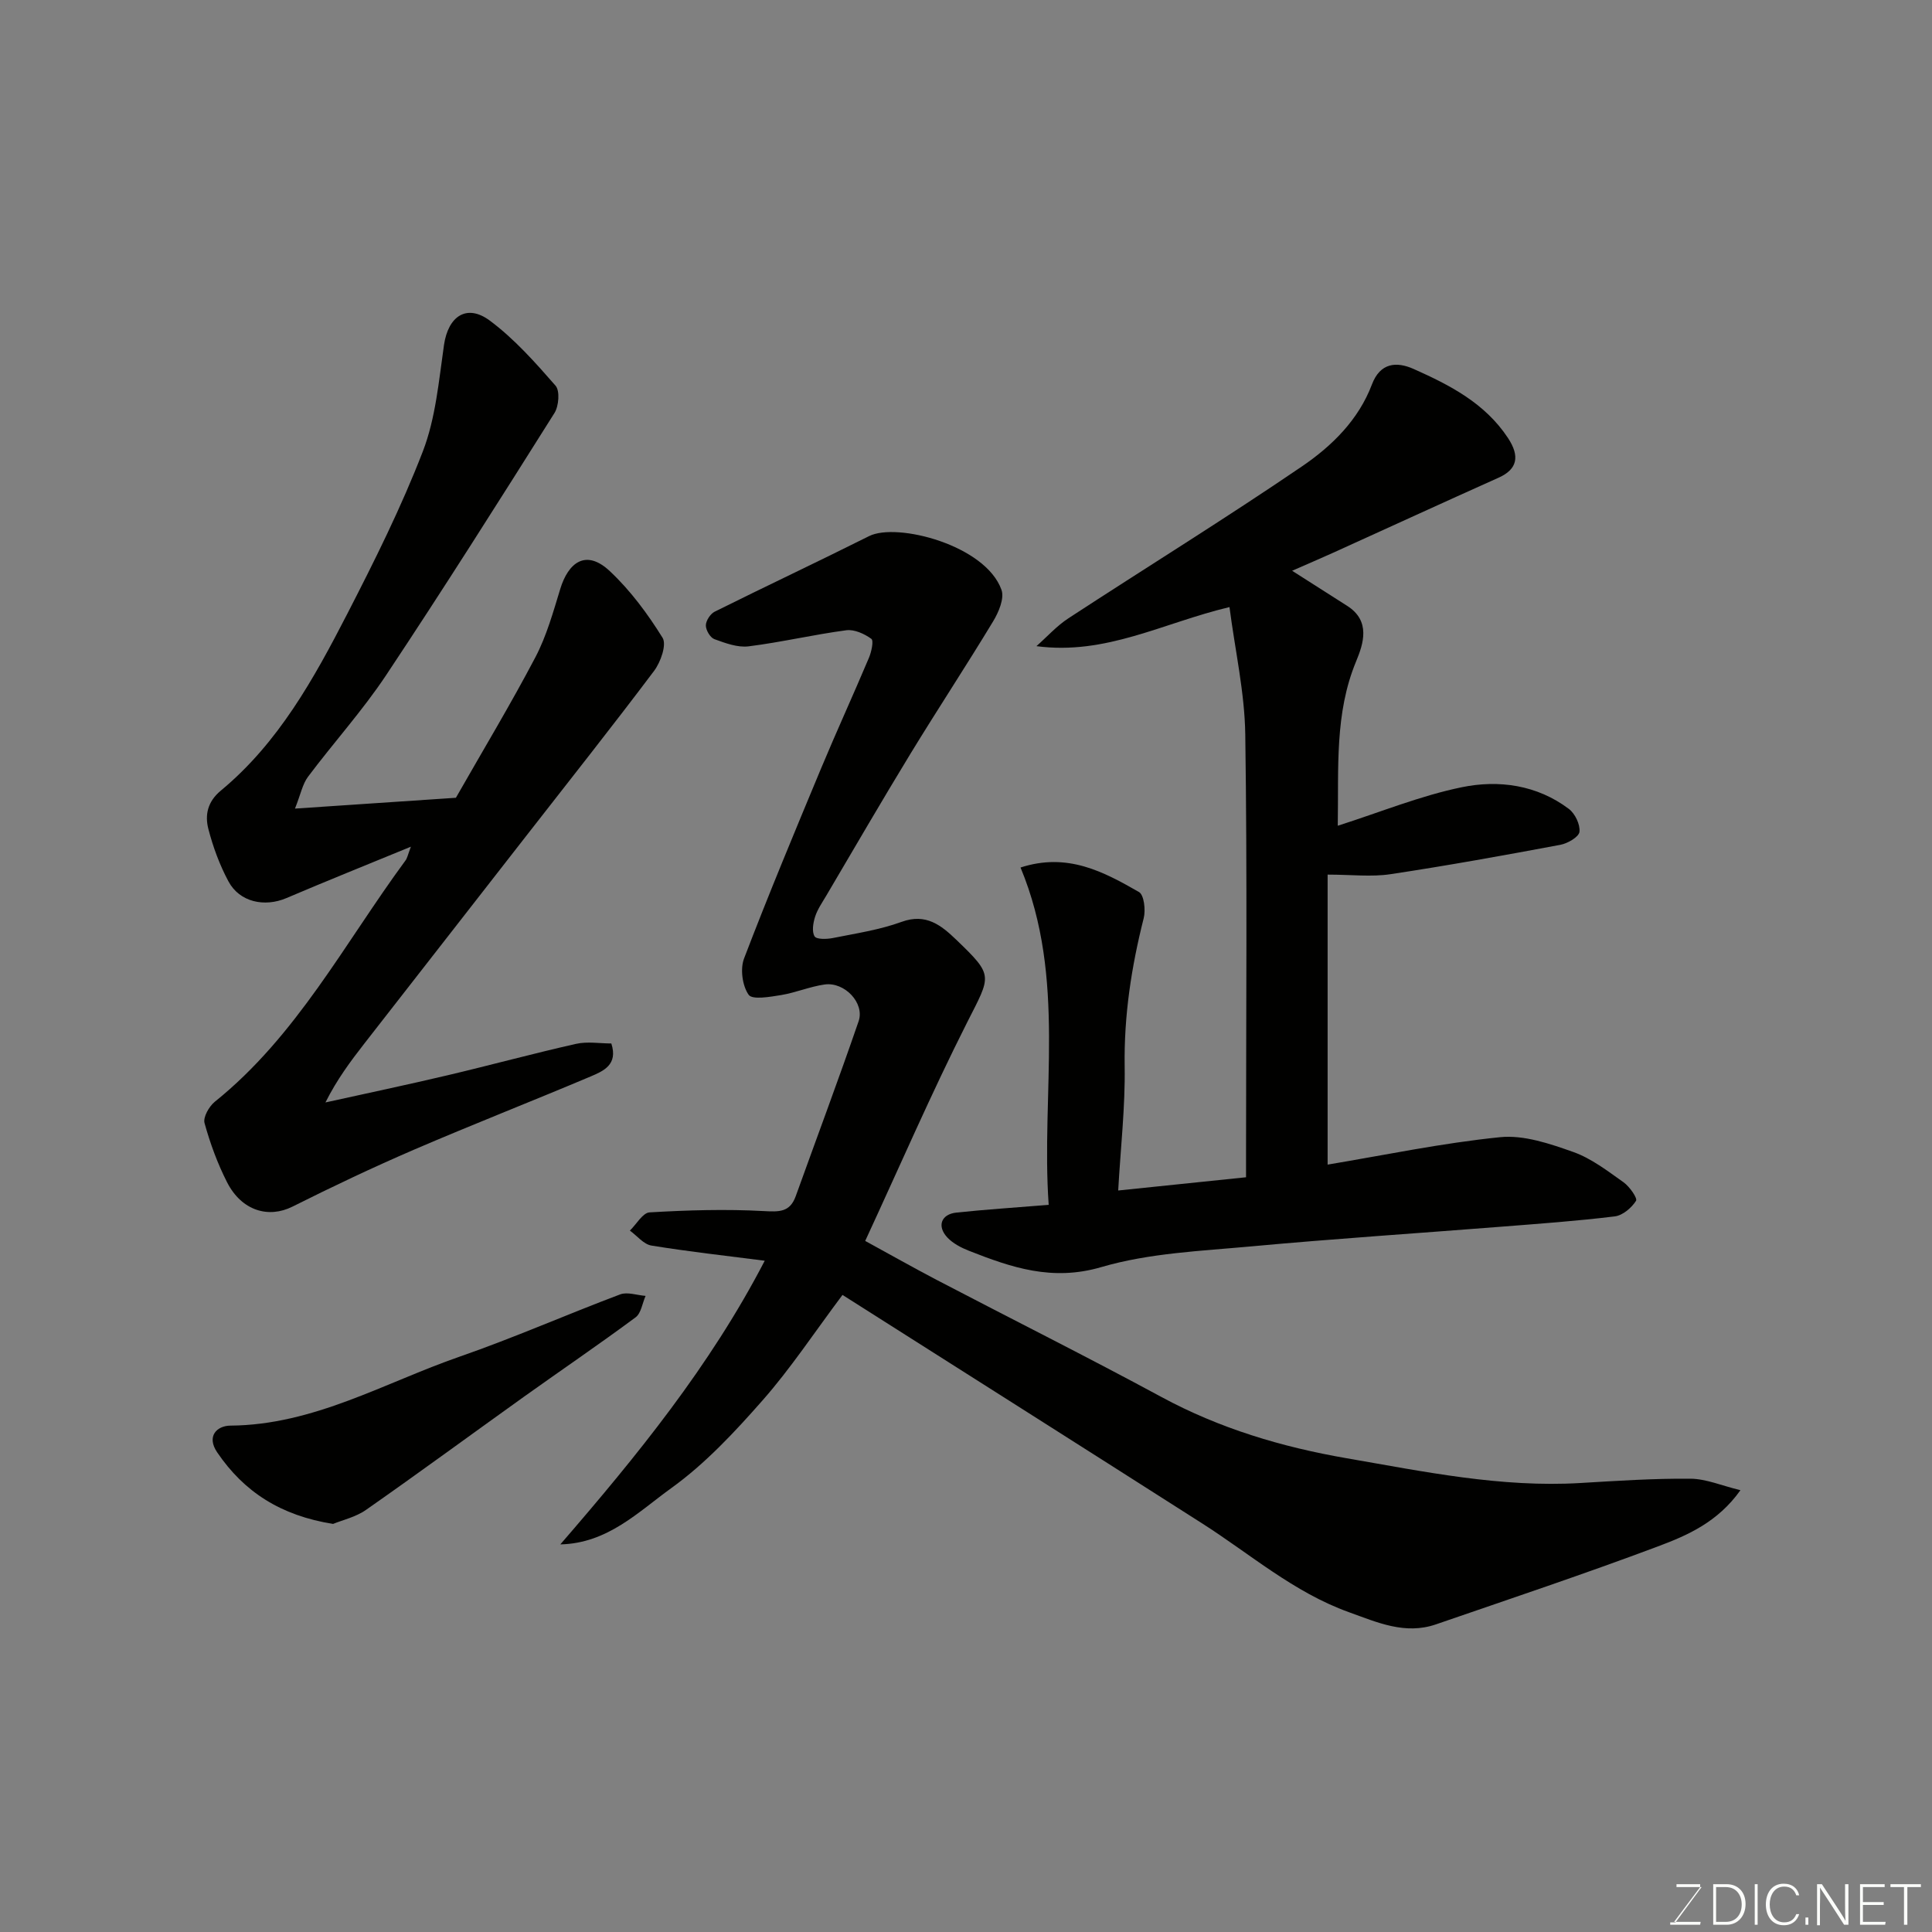
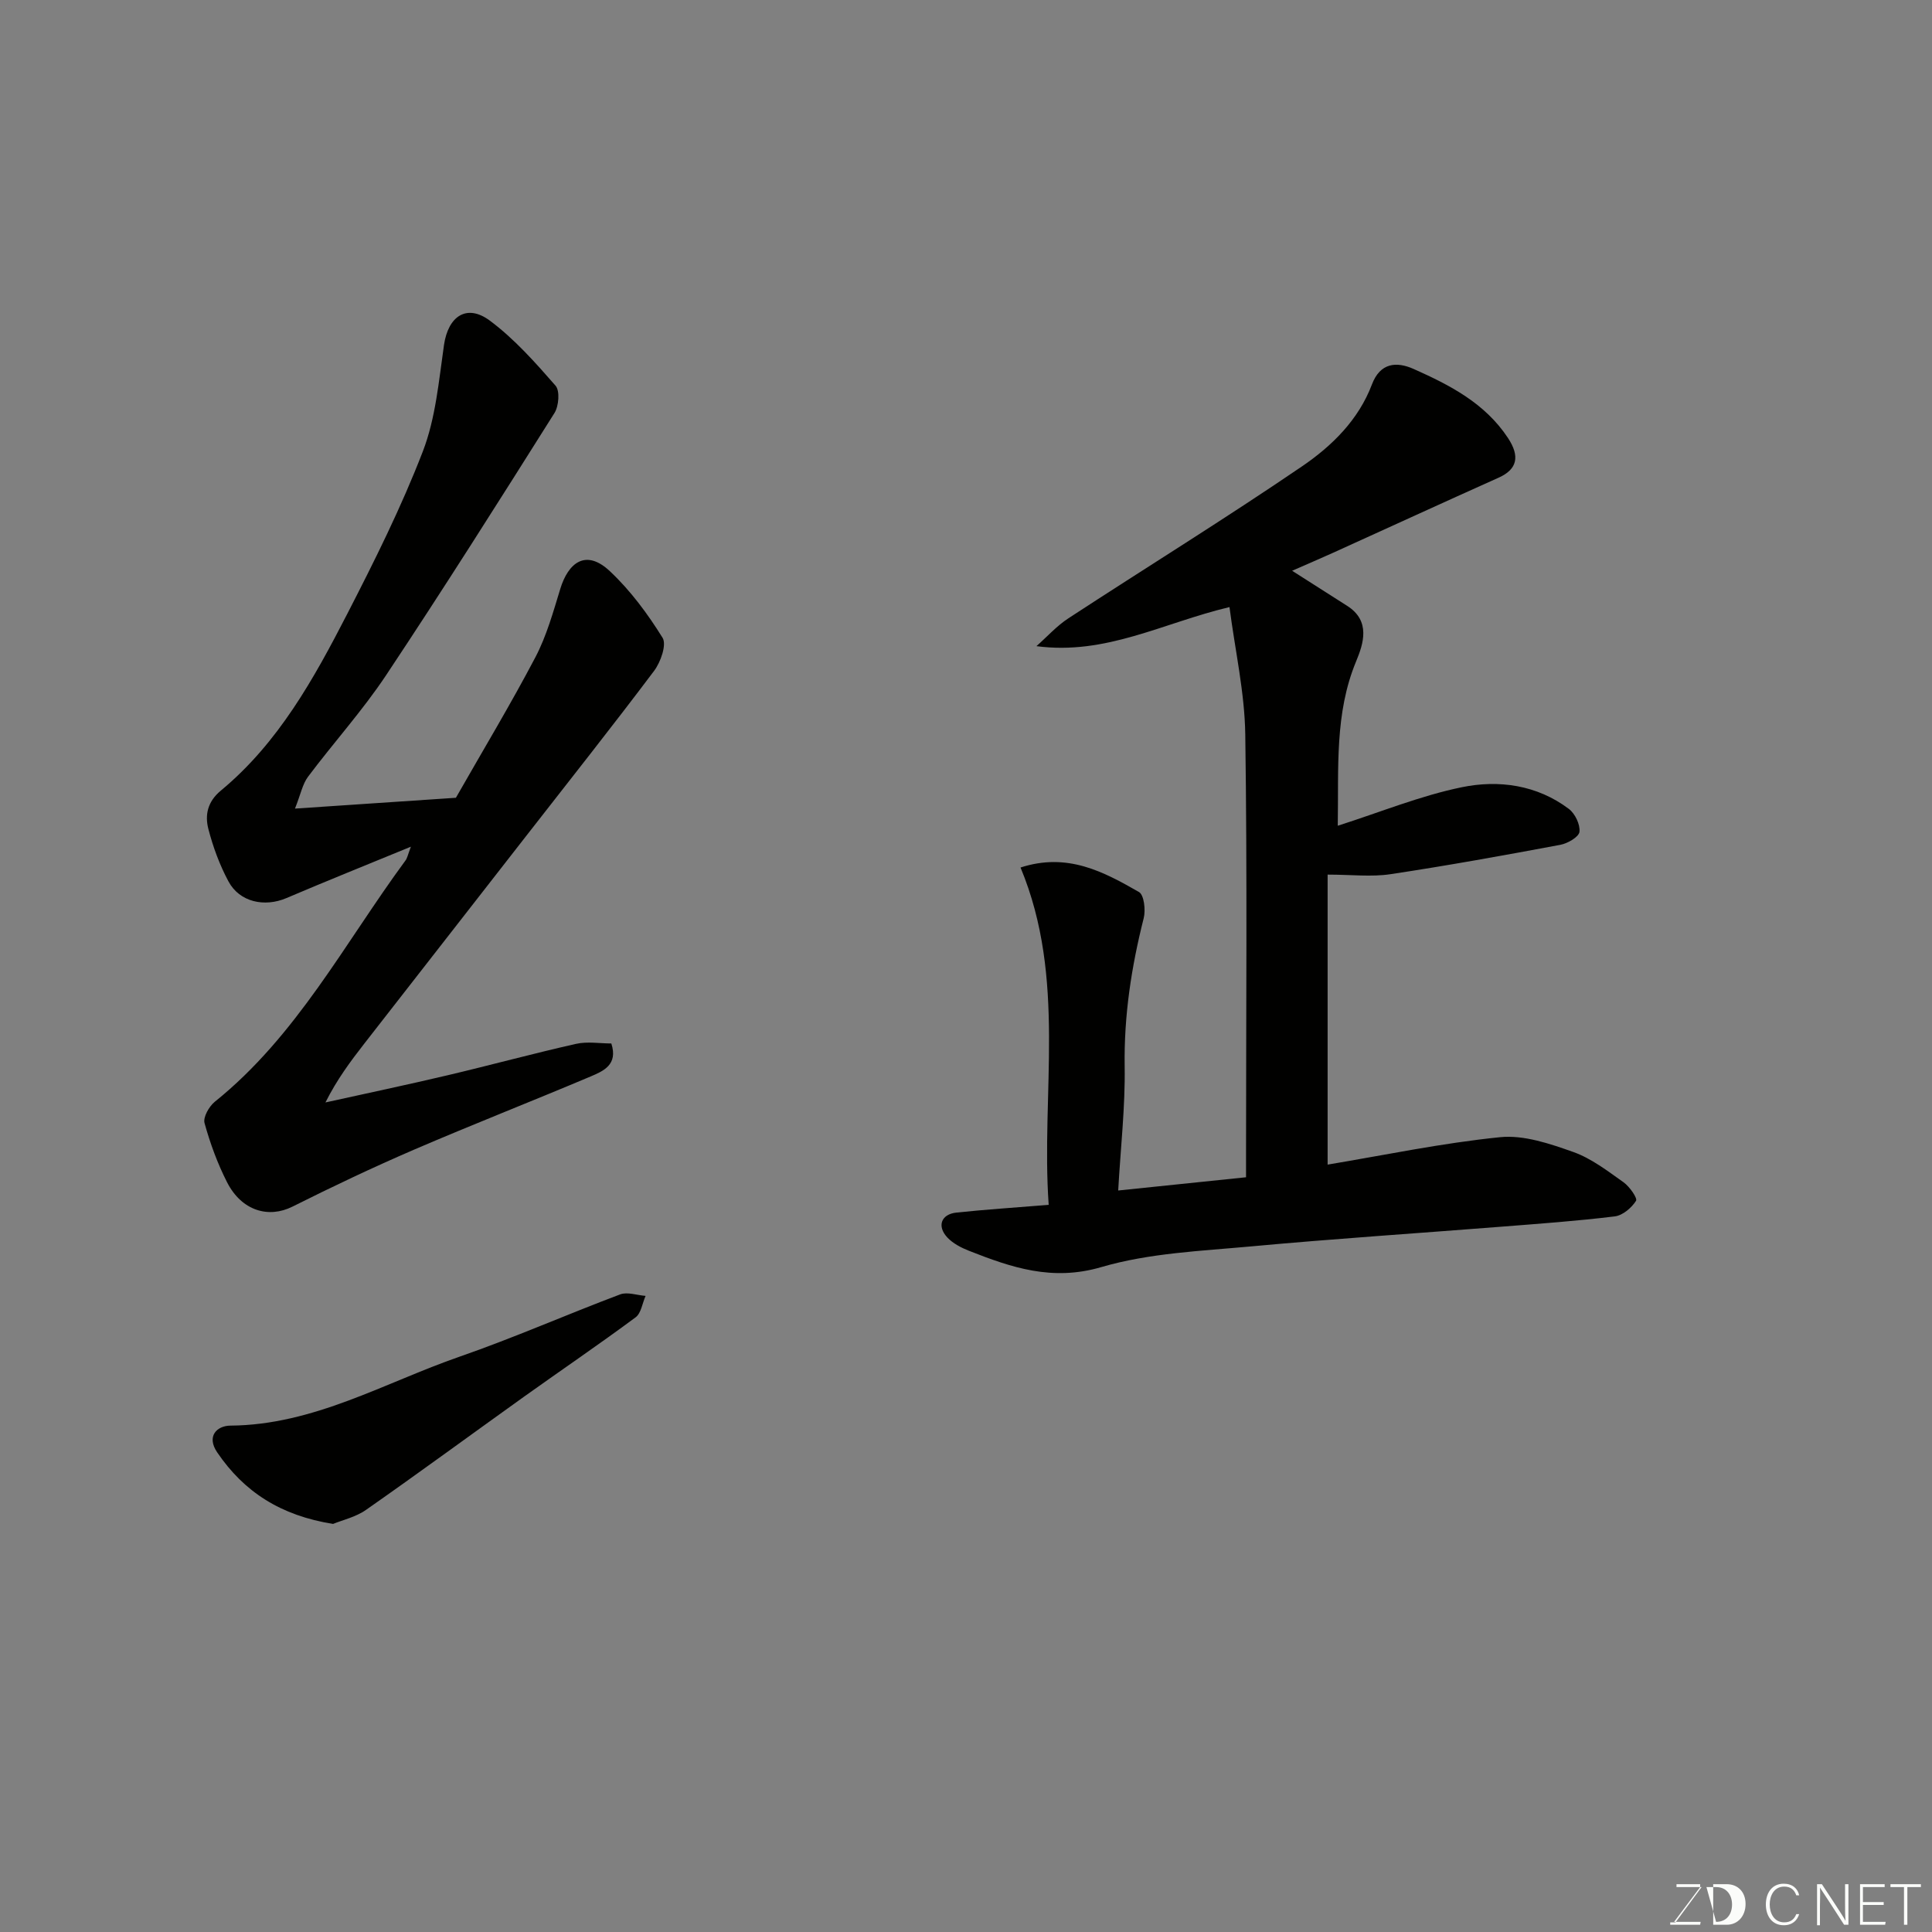
<svg xmlns="http://www.w3.org/2000/svg" enable-background="new 0 0 400 400" viewBox="0 0 400 400">
  <rect x="0" y="0" width="400" height="400" fill="#808080" stroke="none" />
-   <path d="m174.43 268.1c-5.92 7.9-10.77 15.27-16.55 21.83-5.77 6.56-11.87 13.11-18.9 18.17-6.81 4.9-13.18 11.44-22.97 11.65 15.86-18.33 31.03-36.96 42.32-58.73-7.75-1-15.64-1.87-23.46-3.14-1.61-.26-2.98-2.03-4.46-3.1 1.36-1.31 2.66-3.69 4.08-3.77 7.86-.46 15.77-.7 23.62-.27 3.22.17 5.43.27 6.64-3.09 4.34-12.07 8.85-24.09 13.02-36.22 1.29-3.77-2.92-8.19-7.05-7.6-3.04.43-5.97 1.69-9.01 2.19-2.28.37-5.95 1.02-6.71-.06-1.31-1.87-1.78-5.35-.95-7.52 5.05-13.22 10.51-26.29 15.95-39.36 3.2-7.67 6.67-15.22 9.9-22.88.52-1.23 1.03-3.56.5-3.94-1.44-1.04-3.53-2-5.2-1.77-6.77.9-13.45 2.48-20.22 3.33-2.28.28-4.81-.67-7.07-1.49-.87-.32-1.78-1.87-1.77-2.85s.93-2.39 1.83-2.84c10.63-5.29 21.37-10.34 31.98-15.65 5.74-2.87 24.11 1.87 27.4 11.14.63 1.78-.6 4.65-1.75 6.54-5.56 9.2-11.49 18.19-17.09 27.37-5.94 9.74-11.67 19.62-17.47 29.45-.83 1.4-1.79 2.78-2.28 4.3-.41 1.29-.71 3.08-.11 4.07.4.66 2.53.6 3.78.35 4.78-.96 9.69-1.69 14.24-3.35 5.05-1.84 8.2.72 11.29 3.68 7.85 7.55 7.24 7.32 2.28 17.13-7.43 14.7-13.97 29.84-21.11 45.25 4.85 2.65 9.78 5.44 14.8 8.07 15.5 8.1 31.15 15.92 46.53 24.24 12.07 6.53 24.93 10.36 38.32 12.68 16.03 2.77 32 6.11 48.43 5.13 7.59-.45 15.2-.96 22.79-.89 3.25.03 6.49 1.45 10.34 2.38-4.7 6.61-10.94 9.34-17.09 11.64-15.2 5.7-30.61 10.85-45.96 16.14-6.39 2.2-12.13-.41-18.03-2.53-11.43-4.11-20.45-12.07-30.47-18.44-24.72-15.77-49.5-31.46-74.36-47.24z" fill="#010100" />
  <path d="m276.97 170.96c8.87-2.83 17.1-6.21 25.66-7.97 7.67-1.58 15.58-.49 22.19 4.49 1.28.97 2.37 3.24 2.19 4.75-.13 1.06-2.45 2.4-3.96 2.68-11.69 2.19-23.4 4.31-35.16 6.08-3.96.6-8.09.09-13.02.09v60.04c11.66-1.94 23.63-4.46 35.73-5.68 4.91-.49 10.28 1.35 15.11 3.06 3.76 1.33 7.12 3.94 10.43 6.28 1.24.88 2.93 3.3 2.58 3.84-.93 1.46-2.76 3.02-4.4 3.22-7.83.96-15.7 1.52-23.57 2.14-17.23 1.36-34.47 2.48-51.68 4.07-10.42.96-21.14 1.38-31.06 4.29-10.17 2.98-18.59.09-27.4-3.38-1.62-.64-3.32-1.52-4.48-2.76-2.19-2.35-1.27-4.82 1.9-5.15 6.05-.64 12.13-1.03 19.09-1.6-1.63-23.07 3.76-46.81-5.83-69.84 9.76-3.17 17.24.91 24.52 5.07 1.06.6 1.41 3.74.98 5.43-2.55 10.08-4.1 20.19-3.94 30.66.13 8.41-.84 16.83-1.34 25.71 9.03-.93 17.39-1.8 26.47-2.74 0-1.67 0-3.43 0-5.19 0-28.82.26-57.65-.16-86.46-.12-8.7-2.1-17.37-3.27-26.4-13.82 3.29-25.56 10-39.97 8.09 2.2-1.94 4.2-4.19 6.64-5.78 16.1-10.52 32.48-20.63 48.37-31.46 6.16-4.2 11.68-9.6 14.46-16.96 1.7-4.49 5.08-4.78 8.65-3.18 7.49 3.34 14.75 7.07 19.51 14.28 2.5 3.79 1.95 6.47-1.92 8.21-11.43 5.12-22.81 10.35-34.21 15.52-2.81 1.27-5.65 2.48-8.56 3.76 3.92 2.5 7.65 4.89 11.39 7.26 4.93 3.13 3.38 7.84 1.85 11.52-4.46 10.78-3.59 21.96-3.79 34.01z" fill="#010100" />
  <path d="m85.07 175.3c-9.29 3.82-17.57 7.14-25.77 10.64-4.53 1.93-9.69.84-11.99-3.44-1.83-3.4-3.2-7.13-4.17-10.87-.75-2.9-.17-5.67 2.59-7.95 11.91-9.87 19.25-23.15 26.17-36.59 5.66-11 11.21-22.13 15.65-33.65 2.65-6.88 3.3-14.58 4.37-21.99.86-5.98 4.71-8.64 9.52-5.05 5.07 3.78 9.39 8.66 13.58 13.45.93 1.06.68 4.23-.23 5.67-11.46 18.2-22.96 36.39-34.87 54.3-4.88 7.33-10.85 13.93-16.15 21-1.14 1.52-1.51 3.62-2.7 6.59 12.07-.81 22.87-1.54 33.32-2.24 5.73-10.05 11.38-19.43 16.46-29.1 2.31-4.41 3.68-9.35 5.15-14.15 1.63-5.34 5.23-8.4 10.28-3.65 4.24 3.98 7.82 8.82 10.9 13.78.88 1.42-.4 5.04-1.76 6.85-8.65 11.5-17.6 22.78-26.45 34.14-11.17 14.32-22.34 28.64-33.5 42.97-2.88 3.7-5.69 7.45-8.09 12.24 8.45-1.87 16.92-3.65 25.34-5.64 8.86-2.09 17.65-4.49 26.54-6.49 2.36-.53 4.93-.08 7.31-.08 1.43 4.41-1.65 5.71-4.31 6.84-12.14 5.13-24.42 9.93-36.53 15.14-8.51 3.67-16.9 7.65-25.18 11.8-4.96 2.48-10.51.87-13.53-5.03-1.98-3.88-3.51-8.06-4.67-12.26-.34-1.22.94-3.47 2.13-4.43 16.96-13.63 26.86-32.81 39.43-49.89.4-.49.51-1.19 1.16-2.91z" fill="#010100" />
  <path d="m68.96 315.51c-10.8-1.71-18.45-6.62-24.01-14.84-2.25-3.33-.03-5.49 2.76-5.51 17.26-.13 31.88-8.88 47.48-14.29 11.21-3.89 22.1-8.7 33.21-12.88 1.5-.56 3.5.18 5.26.31-.67 1.52-.92 3.6-2.08 4.45-7.6 5.63-15.43 10.95-23.13 16.45-10.89 7.79-21.68 15.72-32.65 23.39-2.14 1.51-4.91 2.12-6.84 2.92z" fill="#010100" />
  <g fill="#fbfcfa">
    <path d="m346.9 398 5.4-7.3h-5.2v-.6h4.9v.6l-5.4 7.2h5.5l-.1.6h-6.2v-.5z" />
-     <path d="m354.7 390.1h2.8c2.3 0 3.9 1.6 3.9 4.1s-1.6 4.3-3.9 4.3h-2.8zm.6 7.8h2c2.2 0 3.3-1.6 3.3-3.6 0-1.8-1-3.6-3.3-3.6h-2z" />
-     <path d="m363.9 390.1v8.4h-.6v-8.4z" />
+     <path d="m354.7 390.1h2.8c2.3 0 3.9 1.6 3.9 4.1s-1.6 4.3-3.9 4.3h-2.8zm.6 7.8c2.2 0 3.3-1.6 3.3-3.6 0-1.8-1-3.6-3.3-3.6h-2z" />
    <path d="m372.5 396.3c-.4 1.3-1.4 2.3-3.2 2.3-2.4 0-3.7-1.9-3.7-4.3 0-2.3 1.2-4.3 3.7-4.3 1.8 0 2.9 1 3.2 2.4h-.6c-.4-1.1-1.1-1.8-2.5-1.8-2.1 0-3 1.9-3 3.7s.9 3.7 3 3.7c1.4 0 2.1-.7 2.5-1.7z" />
-     <path d="m373.8 398.5v-1.5h.6v1.5z" />
    <path d="m376.2 398.5v-8.4h1c1.3 2 4.4 6.6 4.9 7.6-.1-1.2-.1-2.4-.1-3.8v-3.8h.7v8.4h-.9c-1.2-1.9-4.4-6.8-5-7.7.1 1.1 0 2.3 0 3.9v3.9h-.6z" />
    <path d="m390 394.4h-4.3v3.5h4.7l-.1.6h-5.2v-8.4h5.1v.6h-4.5v3.1h4.3z" />
    <path d="m394.2 390.7h-2.8v-.6h6.3v.6h-2.8v7.8h-.7z" />
  </g>
</svg>